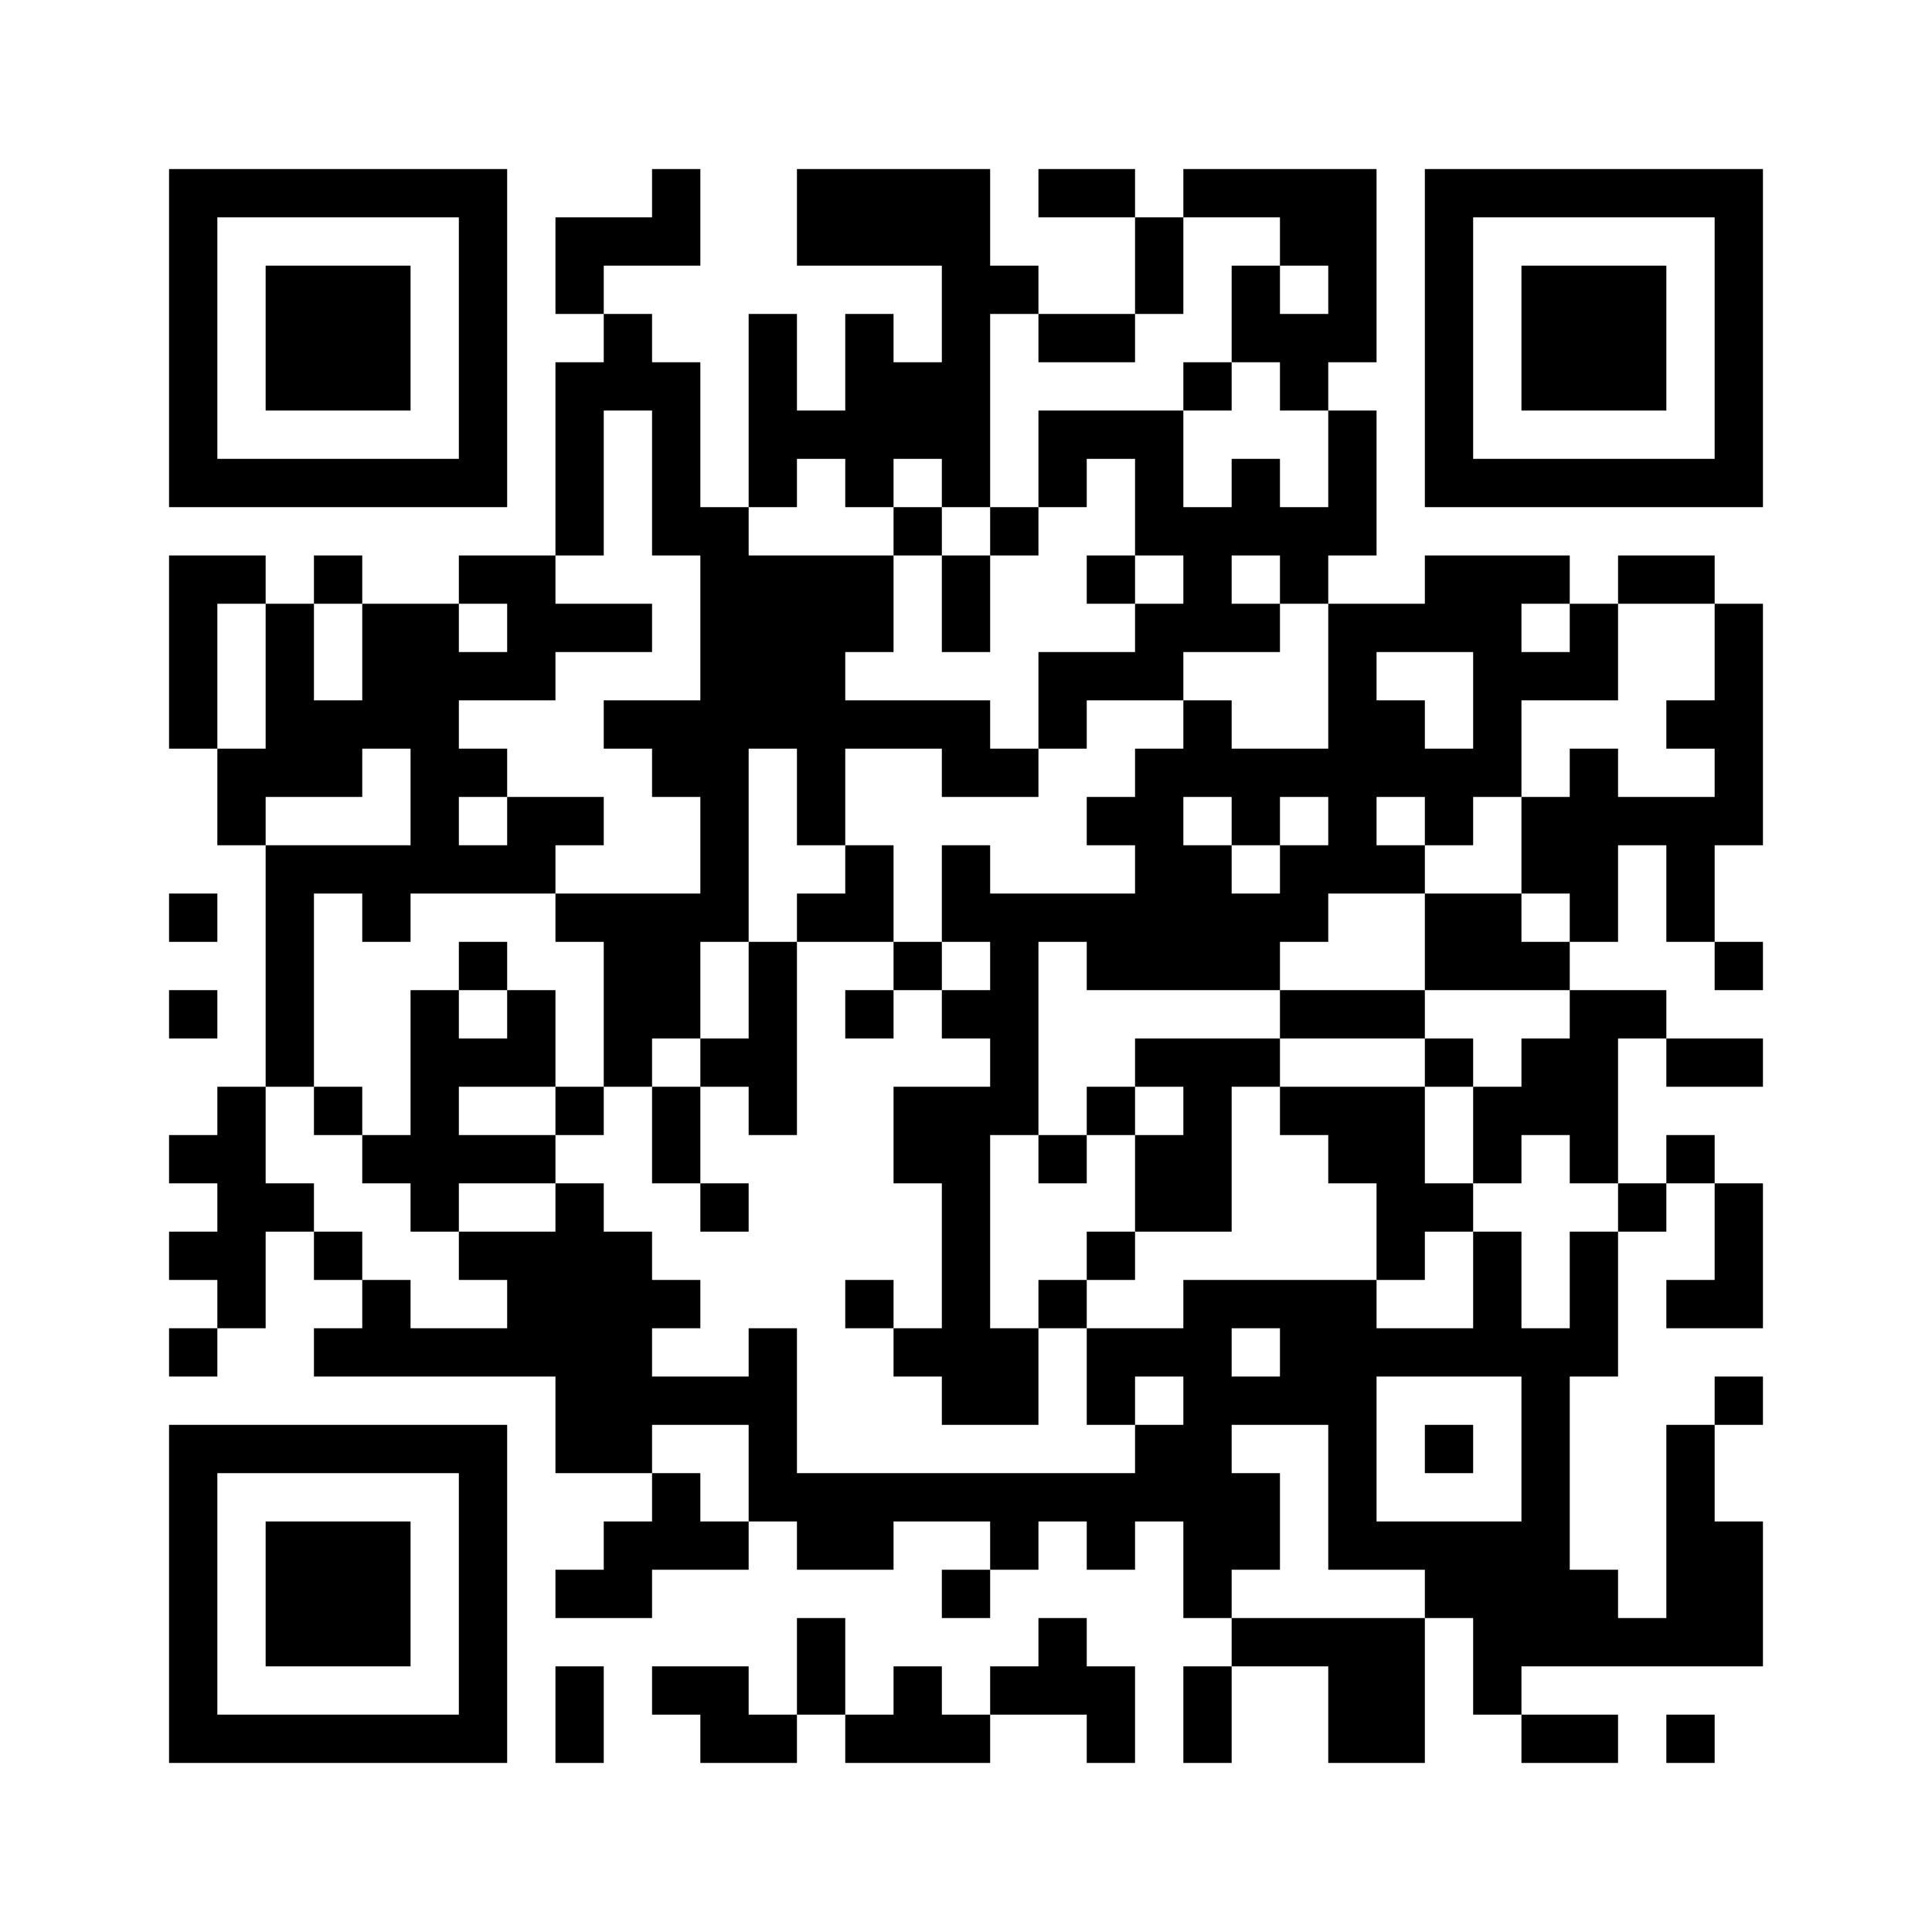
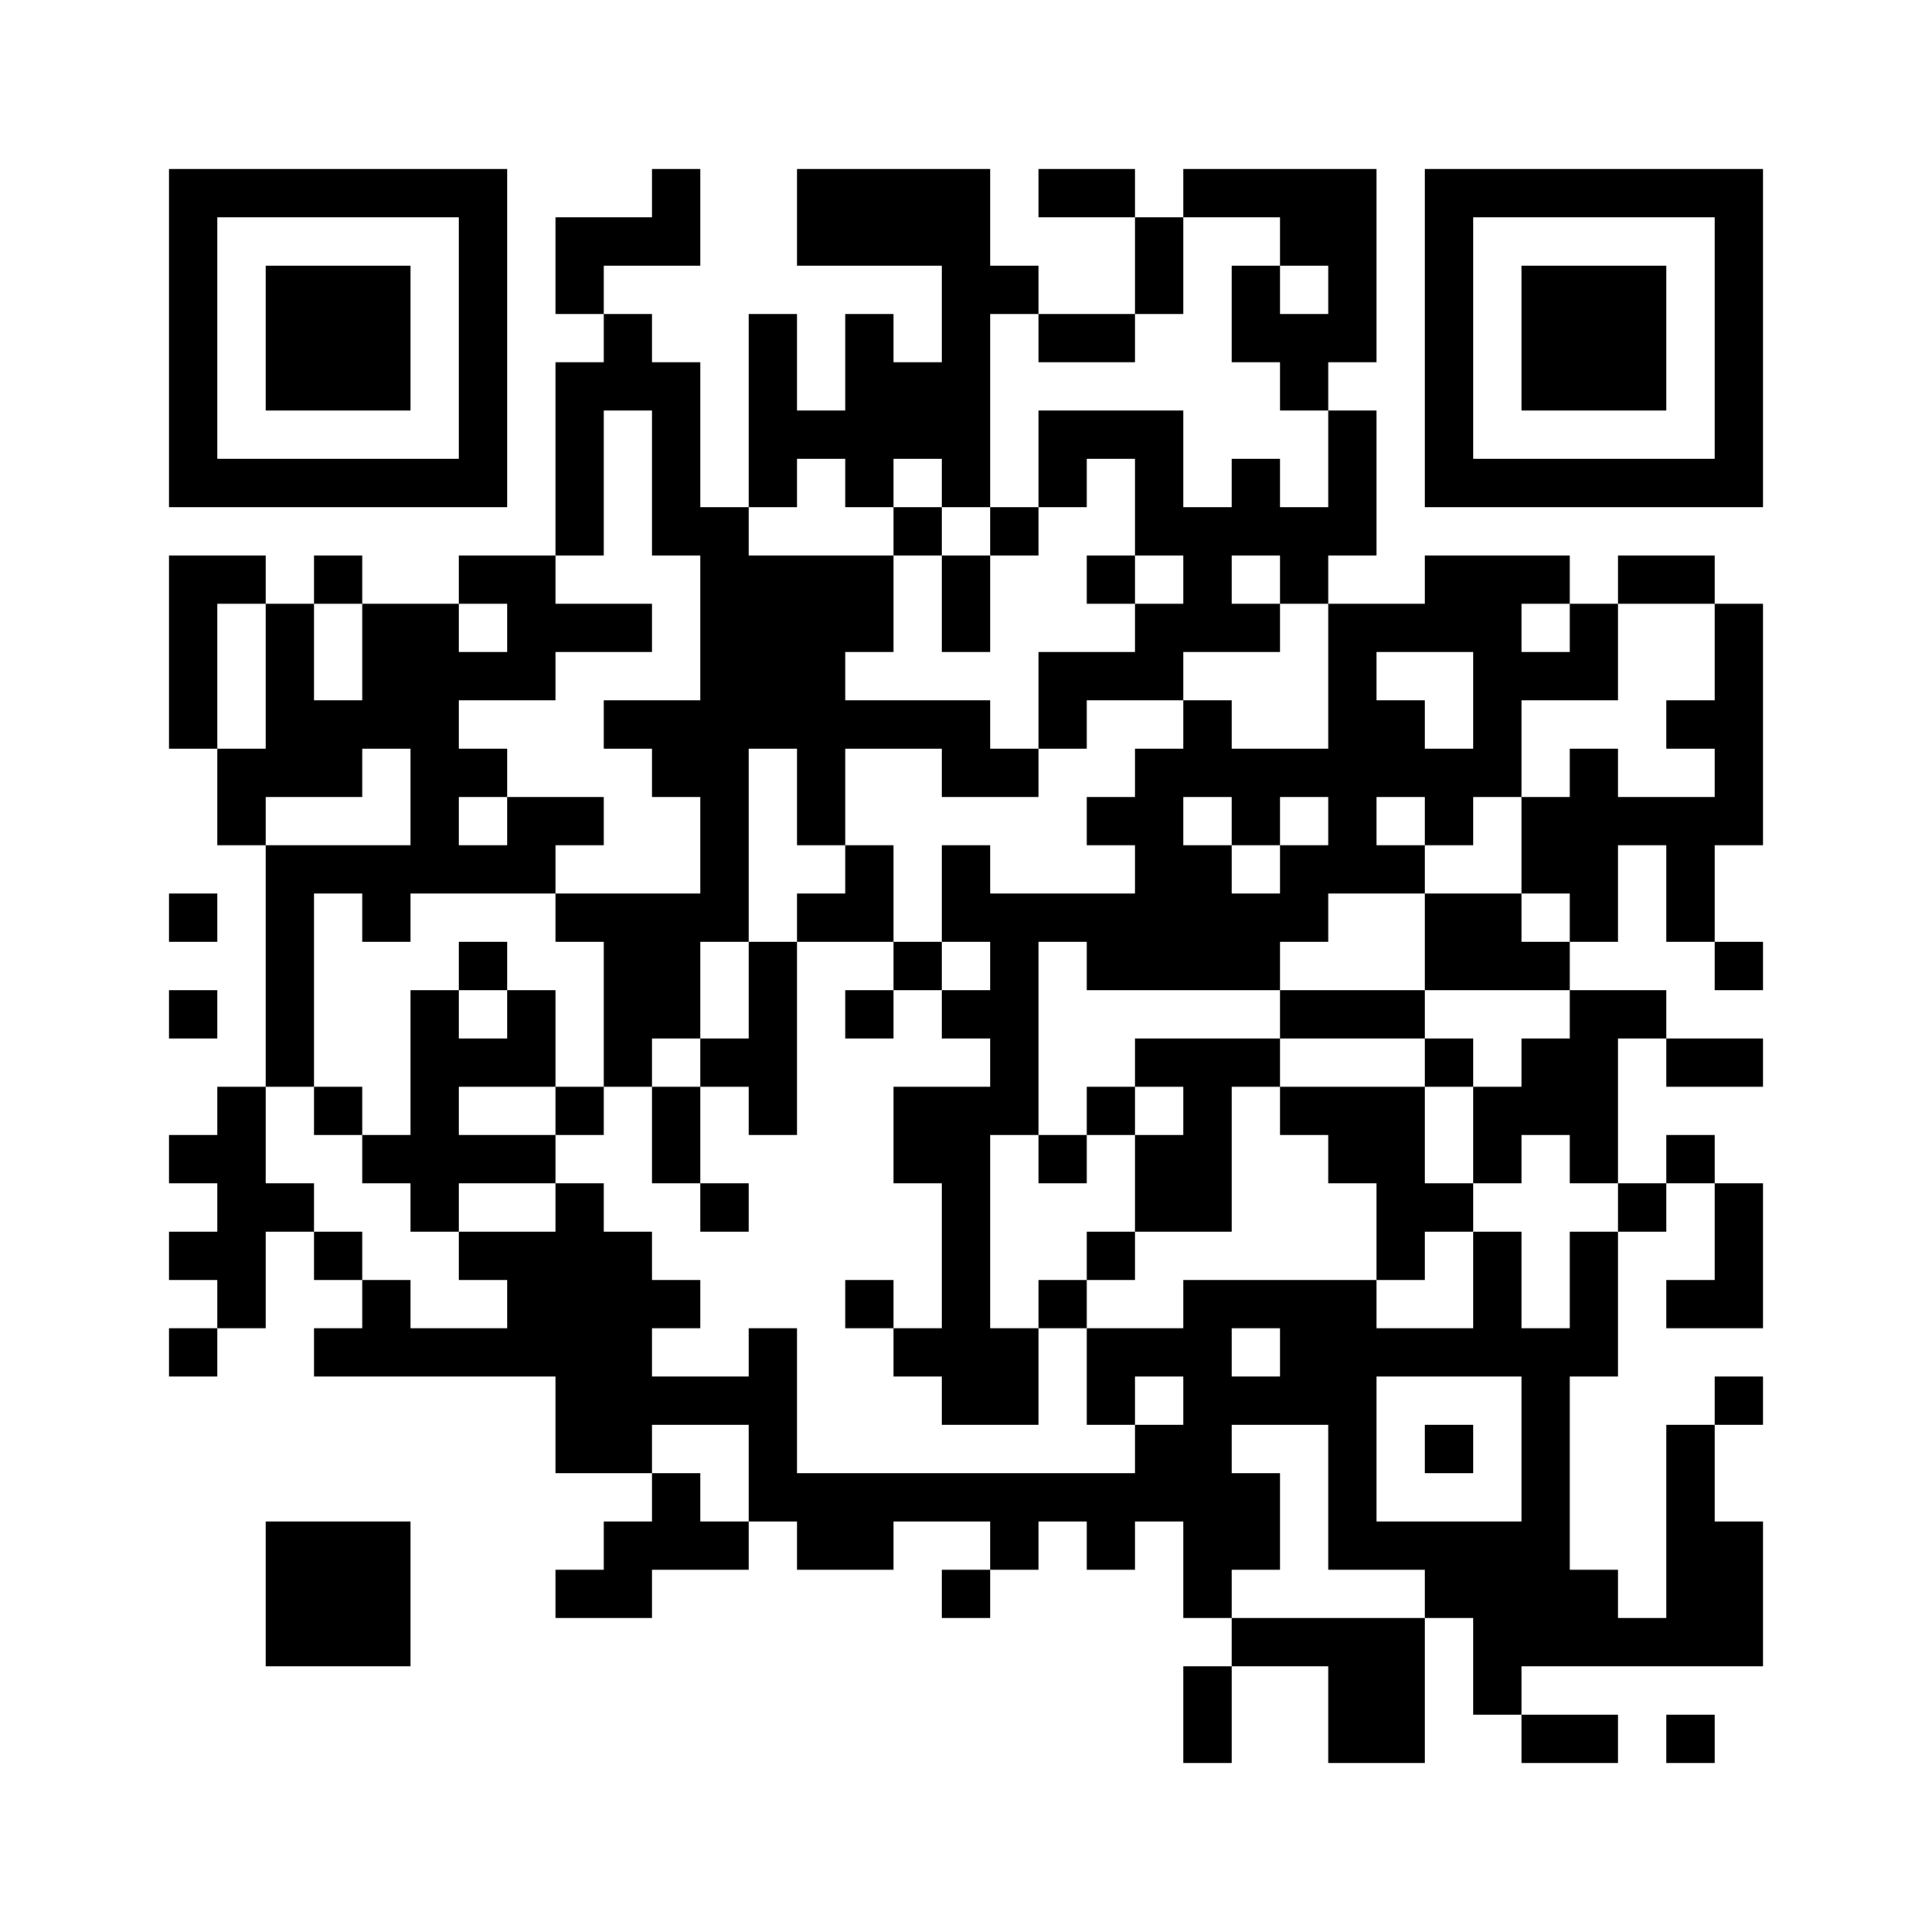
<svg xmlns="http://www.w3.org/2000/svg" version="1.0" width="240pt" height="240pt" viewBox="0 0 240 240" preserveAspectRatio="xMidYMid meet">
  <g>
    <rect x="0" y="0" width="240" height="240" fill="#ffffff" />
    <g transform="translate(0,240) scale(0.05,-0.05)" fill="#000000" stroke="none">
      <path d="M420 3960 l0 -420 420 0 420 0 0 420 0 420 -420 0 -420 0 0 -420z m720 0 l0 -300 -300 0 -300 0 0 300 0 300 300 0 300 0 0 -300z" />
      <path d="M660 3960 l0 -180 180 0 180 0 0 180 0 180 -180 0 -180 0 0 -180z" />
      <path d="M1620 4320 l0 -60 -120 0 -120 0 0 -120 0 -120 60 0 60 0 0 -60 0 -60 -60 0 -60 0 0 -240 0 -240 -120 0 -120 0 0 -60 0 -60 -120 0 -120 0 0 60 0 60 -60 0 -60 0 0 -60 0 -60 -60 0 -60 0 0 60 0 60 -120 0 -120 0 0 -240 0 -240 60 0 60 0 0 -120 0 -120 60 0 60 0 0 -300 0 -300 -60 0 -60 0 0 -60 0 -60 -60 0 -60 0 0 -60 0 -60 60 0 60 0 0 -60 0 -60 -60 0 -60 0 0 -60 0 -60 60 0 60 0 0 -60 0 -60 -60 0 -60 0 0 -60 0 -60 60 0 60 0 0 60 0 60 60 0 60 0 0 120 0 120 60 0 60 0 0 -60 0 -60 60 0 60 0 0 -60 0 -60 -60 0 -60 0 0 -60 0 -60 300 0 300 0 0 -120 0 -120 120 0 120 0 0 -60 0 -60 -60 0 -60 0 0 -60 0 -60 -60 0 -60 0 0 -60 0 -60 120 0 120 0 0 60 0 60 120 0 120 0 0 60 0 60 60 0 60 0 0 -60 0 -60 120 0 120 0 0 60 0 60 120 0 120 0 0 -60 0 -60 -60 0 -60 0 0 -60 0 -60 60 0 60 0 0 60 0 60 60 0 60 0 0 60 0 60 60 0 60 0 0 -60 0 -60 60 0 60 0 0 60 0 60 60 0 60 0 0 -120 0 -120 60 0 60 0 0 -60 0 -60 -60 0 -60 0 0 -120 0 -120 60 0 60 0 0 120 0 120 120 0 120 0 0 -120 0 -120 120 0 120 0 0 180 0 180 60 0 60 0 0 -120 0 -120 60 0 60 0 0 -60 0 -60 120 0 120 0 0 60 0 60 -120 0 -120 0 0 60 0 60 300 0 300 0 0 180 0 180 -60 0 -60 0 0 120 0 120 60 0 60 0 0 60 0 60 -60 0 -60 0 0 -60 0 -60 -60 0 -60 0 0 -240 0 -240 -60 0 -60 0 0 60 0 60 -60 0 -60 0 0 240 0 240 60 0 60 0 0 180 0 180 60 0 60 0 0 60 0 60 60 0 60 0 0 -120 0 -120 -60 0 -60 0 0 -60 0 -60 120 0 120 0 0 180 0 180 -60 0 -60 0 0 60 0 60 -60 0 -60 0 0 -60 0 -60 -60 0 -60 0 0 180 0 180 60 0 60 0 0 -60 0 -60 120 0 120 0 0 60 0 60 -120 0 -120 0 0 60 0 60 -120 0 -120 0 0 60 0 60 60 0 60 0 0 120 0 120 60 0 60 0 0 -120 0 -120 60 0 60 0 0 -60 0 -60 60 0 60 0 0 60 0 60 -60 0 -60 0 0 120 0 120 60 0 60 0 0 300 0 300 -60 0 -60 0 0 60 0 60 -120 0 -120 0 0 -60 0 -60 -60 0 -60 0 0 60 0 60 -180 0 -180 0 0 -60 0 -60 -120 0 -120 0 0 60 0 60 60 0 60 0 0 180 0 180 -60 0 -60 0 0 60 0 60 60 0 60 0 0 240 0 240 -240 0 -240 0 0 -60 0 -60 -60 0 -60 0 0 60 0 60 -120 0 -120 0 0 -60 0 -60 120 0 120 0 0 -120 0 -120 -120 0 -120 0 0 60 0 60 -60 0 -60 0 0 120 0 120 -240 0 -240 0 0 -120 0 -120 180 0 180 0 0 -120 0 -120 -60 0 -60 0 0 60 0 60 -60 0 -60 0 0 -120 0 -120 -60 0 -60 0 0 120 0 120 -60 0 -60 0 0 -240 0 -240 -60 0 -60 0 0 180 0 180 -60 0 -60 0 0 60 0 60 -60 0 -60 0 0 60 0 60 120 0 120 0 0 120 0 120 -60 0 -60 0 0 -60z m1560 -120 l0 -60 60 0 60 0 0 -60 0 -60 -60 0 -60 0 0 60 0 60 -60 0 -60 0 0 -120 0 -120 60 0 60 0 0 -60 0 -60 60 0 60 0 0 -120 0 -120 -60 0 -60 0 0 60 0 60 -60 0 -60 0 0 -60 0 -60 -60 0 -60 0 0 120 0 120 -180 0 -180 0 0 -120 0 -120 60 0 60 0 0 60 0 60 60 0 60 0 0 -120 0 -120 60 0 60 0 0 -60 0 -60 -60 0 -60 0 0 -60 0 -60 -120 0 -120 0 0 -120 0 -120 60 0 60 0 0 60 0 60 120 0 120 0 0 60 0 60 120 0 120 0 0 60 0 60 -60 0 -60 0 0 60 0 60 60 0 60 0 0 -60 0 -60 60 0 60 0 0 -180 0 -180 -120 0 -120 0 0 60 0 60 -60 0 -60 0 0 -60 0 -60 -60 0 -60 0 0 -60 0 -60 -60 0 -60 0 0 -60 0 -60 60 0 60 0 0 -60 0 -60 -180 0 -180 0 0 60 0 60 -60 0 -60 0 0 -120 0 -120 60 0 60 0 0 -60 0 -60 -60 0 -60 0 0 -60 0 -60 60 0 60 0 0 -60 0 -60 -120 0 -120 0 0 -120 0 -120 60 0 60 0 0 -180 0 -180 -60 0 -60 0 0 -60 0 -60 60 0 60 0 0 -60 0 -60 120 0 120 0 0 120 0 120 -60 0 -60 0 0 240 0 240 60 0 60 0 0 240 0 240 60 0 60 0 0 -60 0 -60 240 0 240 0 0 60 0 60 60 0 60 0 0 60 0 60 120 0 120 0 0 60 0 60 -60 0 -60 0 0 60 0 60 60 0 60 0 0 -60 0 -60 60 0 60 0 0 60 0 60 60 0 60 0 0 120 0 120 120 0 120 0 0 120 0 120 120 0 120 0 0 -120 0 -120 -60 0 -60 0 0 -60 0 -60 60 0 60 0 0 -60 0 -60 -120 0 -120 0 0 60 0 60 -60 0 -60 0 0 -60 0 -60 -60 0 -60 0 0 -120 0 -120 60 0 60 0 0 -60 0 -60 -60 0 -60 0 0 60 0 60 -120 0 -120 0 0 -120 0 -120 180 0 180 0 0 -60 0 -60 -60 0 -60 0 0 -60 0 -60 -60 0 -60 0 0 -120 0 -120 60 0 60 0 0 60 0 60 60 0 60 0 0 -60 0 -60 60 0 60 0 0 -60 0 -60 -60 0 -60 0 0 -120 0 -120 -60 0 -60 0 0 120 0 120 -60 0 -60 0 0 -120 0 -120 -120 0 -120 0 0 60 0 60 -240 0 -240 0 0 -60 0 -60 -120 0 -120 0 0 -120 0 -120 60 0 60 0 0 60 0 60 60 0 60 0 0 -60 0 -60 -60 0 -60 0 0 -60 0 -60 -420 0 -420 0 0 180 0 180 -60 0 -60 0 0 -60 0 -60 -120 0 -120 0 0 60 0 60 60 0 60 0 0 60 0 60 -60 0 -60 0 0 60 0 60 -60 0 -60 0 0 60 0 60 -60 0 -60 0 0 -60 0 -60 -120 0 -120 0 0 -60 0 -60 60 0 60 0 0 -60 0 -60 -120 0 -120 0 0 60 0 60 -60 0 -60 0 0 60 0 60 -60 0 -60 0 0 60 0 60 -60 0 -60 0 0 120 0 120 60 0 60 0 0 240 0 240 60 0 60 0 0 -60 0 -60 60 0 60 0 0 60 0 60 180 0 180 0 0 60 0 60 60 0 60 0 0 60 0 60 -120 0 -120 0 0 -60 0 -60 -60 0 -60 0 0 60 0 60 60 0 60 0 0 60 0 60 -60 0 -60 0 0 60 0 60 120 0 120 0 0 60 0 60 120 0 120 0 0 60 0 60 -120 0 -120 0 0 60 0 60 60 0 60 0 0 180 0 180 60 0 60 0 0 -180 0 -180 60 0 60 0 0 -180 0 -180 -120 0 -120 0 0 -60 0 -60 60 0 60 0 0 -60 0 -60 60 0 60 0 0 -120 0 -120 -180 0 -180 0 0 -60 0 -60 60 0 60 0 0 -180 0 -180 60 0 60 0 0 60 0 60 60 0 60 0 0 120 0 120 60 0 60 0 0 240 0 240 60 0 60 0 0 -120 0 -120 60 0 60 0 0 120 0 120 120 0 120 0 0 -60 0 -60 120 0 120 0 0 60 0 60 -60 0 -60 0 0 60 0 60 -180 0 -180 0 0 60 0 60 60 0 60 0 0 120 0 120 -180 0 -180 0 0 60 0 60 60 0 60 0 0 60 0 60 60 0 60 0 0 -60 0 -60 60 0 60 0 0 60 0 60 60 0 60 0 0 -60 0 -60 60 0 60 0 0 240 0 240 60 0 60 0 0 -60 0 -60 120 0 120 0 0 60 0 60 60 0 60 0 0 120 0 120 120 0 120 0 0 -60z m-2520 -1080 l0 -180 -60 0 -60 0 0 180 0 180 60 0 60 0 0 -180z m240 60 l0 -120 -60 0 -60 0 0 120 0 120 60 0 60 0 0 -120z m360 60 l0 -60 -60 0 -60 0 0 60 0 60 60 0 60 0 0 -60z m2640 0 l0 -60 -60 0 -60 0 0 60 0 60 60 0 60 0 0 -60z m-240 -180 l0 -120 -60 0 -60 0 0 60 0 60 -60 0 -60 0 0 60 0 60 120 0 120 0 0 -120z m-2640 -240 l0 -120 -180 0 -180 0 0 60 0 60 120 0 120 0 0 60 0 60 60 0 60 0 0 -120z m2040 -60 l0 -60 60 0 60 0 0 60 0 60 60 0 60 0 0 -60 0 -60 -60 0 -60 0 0 -60 0 -60 -60 0 -60 0 0 60 0 60 -60 0 -60 0 0 60 0 60 60 0 60 0 0 -60z m120 -1320 l0 -60 -60 0 -60 0 0 60 0 60 60 0 60 0 0 -60z m600 -240 l0 -180 -180 0 -180 0 0 180 0 180 180 0 180 0 0 -180z m-1920 -60 l0 -120 -60 0 -60 0 0 60 0 60 -60 0 -60 0 0 60 0 60 120 0 120 0 0 -120z m1440 -60 l0 -180 120 0 120 0 0 -60 0 -60 -240 0 -240 0 0 60 0 60 60 0 60 0 0 120 0 120 -60 0 -60 0 0 60 0 60 120 0 120 0 0 -180z" />
-       <path d="M2940 3840 l0 -60 60 0 60 0 0 60 0 60 -60 0 -60 0 0 -60z" />
      <path d="M2220 3480 l0 -60 60 0 60 0 0 -120 0 -120 60 0 60 0 0 120 0 120 60 0 60 0 0 60 0 60 -60 0 -60 0 0 -60 0 -60 -60 0 -60 0 0 60 0 60 -60 0 -60 0 0 -60z" />
      <path d="M2700 3360 l0 -60 60 0 60 0 0 60 0 60 -60 0 -60 0 0 -60z" />
      <path d="M2100 2640 l0 -60 -60 0 -60 0 0 -60 0 -60 -60 0 -60 0 0 -120 0 -120 -60 0 -60 0 0 -60 0 -60 -60 0 -60 0 0 -120 0 -120 60 0 60 0 0 -60 0 -60 60 0 60 0 0 60 0 60 -60 0 -60 0 0 120 0 120 60 0 60 0 0 -60 0 -60 60 0 60 0 0 240 0 240 120 0 120 0 0 -60 0 -60 -60 0 -60 0 0 -60 0 -60 60 0 60 0 0 60 0 60 60 0 60 0 0 60 0 60 -60 0 -60 0 0 120 0 120 -60 0 -60 0 0 -60z" />
      <path d="M1140 2400 l0 -60 -60 0 -60 0 0 -180 0 -180 -60 0 -60 0 0 60 0 60 -60 0 -60 0 0 -60 0 -60 60 0 60 0 0 -60 0 -60 60 0 60 0 0 -60 0 -60 60 0 60 0 0 60 0 60 120 0 120 0 0 60 0 60 60 0 60 0 0 60 0 60 -60 0 -60 0 0 120 0 120 -60 0 -60 0 0 60 0 60 -60 0 -60 0 0 -60z m120 -120 l0 -60 -60 0 -60 0 0 60 0 60 60 0 60 0 0 -60z m120 -240 l0 -60 -120 0 -120 0 0 60 0 60 120 0 120 0 0 -60z" />
      <path d="M3180 2280 l0 -60 -180 0 -180 0 0 -60 0 -60 -60 0 -60 0 0 -60 0 -60 -60 0 -60 0 0 -60 0 -60 60 0 60 0 0 60 0 60 60 0 60 0 0 -120 0 -120 -60 0 -60 0 0 -60 0 -60 -60 0 -60 0 0 -60 0 -60 60 0 60 0 0 60 0 60 60 0 60 0 0 60 0 60 120 0 120 0 0 180 0 180 60 0 60 0 0 -60 0 -60 60 0 60 0 0 -60 0 -60 60 0 60 0 0 -120 0 -120 60 0 60 0 0 60 0 60 60 0 60 0 0 60 0 60 -60 0 -60 0 0 120 0 120 60 0 60 0 0 60 0 60 -60 0 -60 0 0 60 0 60 -180 0 -180 0 0 -60z m360 -120 l0 -60 -180 0 -180 0 0 60 0 60 180 0 180 0 0 -60z m-600 -120 l0 -60 -60 0 -60 0 0 60 0 60 60 0 60 0 0 -60z" />
      <path d="M2100 1560 l0 -60 60 0 60 0 0 60 0 60 -60 0 -60 0 0 -60z" />
      <path d="M3540 1200 l0 -60 60 0 60 0 0 60 0 60 -60 0 -60 0 0 -60z" />
      <path d="M3540 3960 l0 -420 420 0 420 0 0 420 0 420 -420 0 -420 0 0 -420z m720 0 l0 -300 -300 0 -300 0 0 300 0 300 300 0 300 0 0 -300z" />
      <path d="M3780 3960 l0 -180 180 0 180 0 0 180 0 180 -180 0 -180 0 0 -180z" />
      <path d="M420 2520 l0 -60 60 0 60 0 0 60 0 60 -60 0 -60 0 0 -60z" />
      <path d="M420 2280 l0 -60 60 0 60 0 0 60 0 60 -60 0 -60 0 0 -60z" />
-       <path d="M420 840 l0 -420 420 0 420 0 0 420 0 420 -420 0 -420 0 0 -420z m720 0 l0 -300 -300 0 -300 0 0 300 0 300 300 0 300 0 0 -300z" />
      <path d="M660 840 l0 -180 180 0 180 0 0 180 0 180 -180 0 -180 0 0 -180z" />
-       <path d="M1980 660 l0 -120 -60 0 -60 0 0 60 0 60 -120 0 -120 0 0 -60 0 -60 60 0 60 0 0 -60 0 -60 120 0 120 0 0 60 0 60 60 0 60 0 0 -60 0 -60 180 0 180 0 0 60 0 60 120 0 120 0 0 -60 0 -60 60 0 60 0 0 120 0 120 -60 0 -60 0 0 60 0 60 -60 0 -60 0 0 -60 0 -60 -60 0 -60 0 0 -60 0 -60 -60 0 -60 0 0 60 0 60 -60 0 -60 0 0 -60 0 -60 -60 0 -60 0 0 120 0 120 -60 0 -60 0 0 -120z" />
-       <path d="M1380 540 l0 -120 60 0 60 0 0 120 0 120 -60 0 -60 0 0 -120z" />
      <path d="M4140 480 l0 -60 60 0 60 0 0 60 0 60 -60 0 -60 0 0 -60z" />
    </g>
  </g>
</svg>